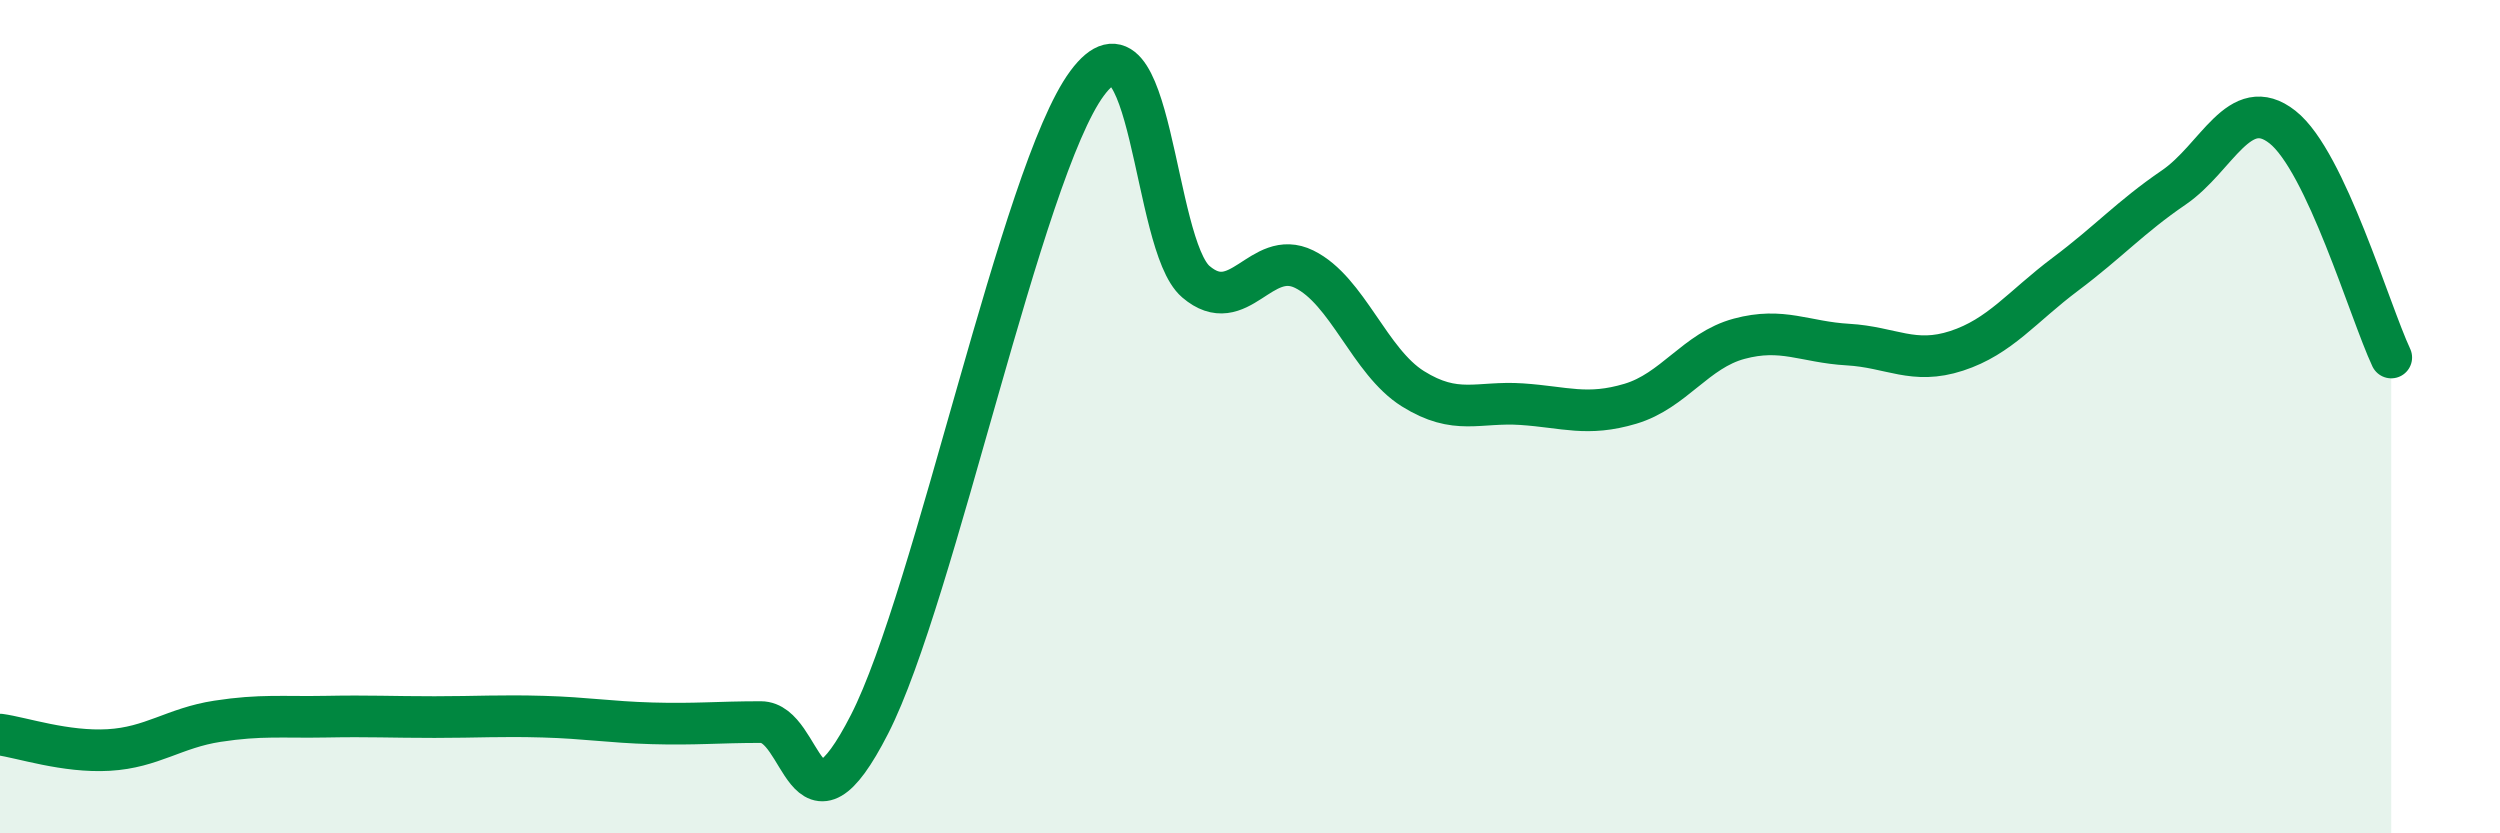
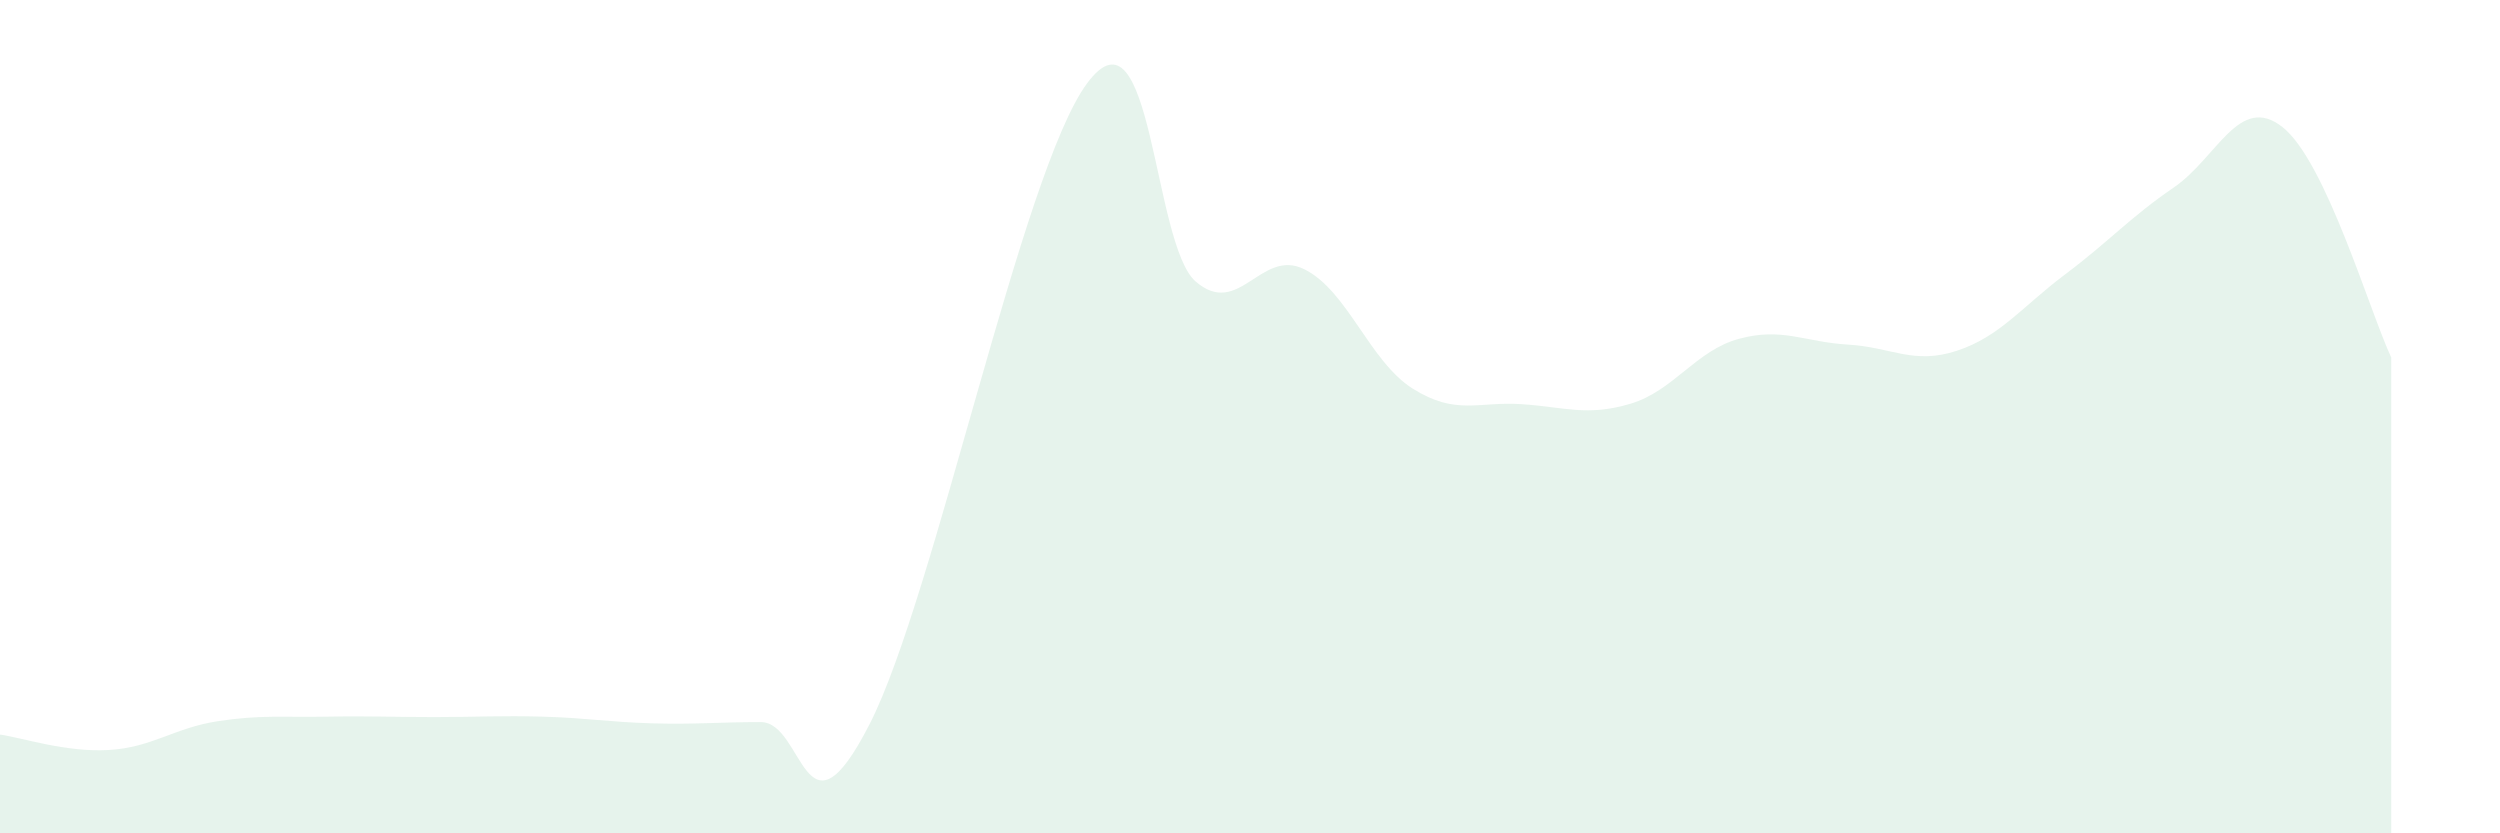
<svg xmlns="http://www.w3.org/2000/svg" width="60" height="20" viewBox="0 0 60 20">
  <path d="M 0,17.63 C 0.52,17.7 1.57,18.06 2.61,18 C 3.65,17.94 4.18,17.47 5.22,17.31 C 6.26,17.15 6.79,17.22 7.83,17.2 C 8.87,17.18 9.39,17.21 10.43,17.21 C 11.47,17.21 12,17.17 13.04,17.2 C 14.08,17.23 14.61,17.33 15.65,17.36 C 16.69,17.39 17.22,17.33 18.26,17.33 C 19.3,17.33 19.3,20.45 20.87,17.38 C 22.44,14.31 24.52,4.12 26.09,2 C 27.66,-0.12 27.66,5.87 28.7,6.76 C 29.74,7.65 30.26,5.95 31.3,6.46 C 32.34,6.97 32.87,8.68 33.91,9.33 C 34.95,9.98 35.48,9.63 36.52,9.7 C 37.56,9.77 38.09,10 39.13,9.69 C 40.17,9.38 40.7,8.41 41.74,8.13 C 42.78,7.85 43.31,8.21 44.35,8.27 C 45.39,8.33 45.92,8.76 46.96,8.42 C 48,8.08 48.53,7.36 49.57,6.58 C 50.61,5.8 51.13,5.21 52.17,4.5 C 53.21,3.79 53.74,2.23 54.78,3.05 C 55.82,3.87 56.87,7.47 57.39,8.58L57.39 20L0 20Z" fill="#008740" opacity="0.1" stroke-linecap="round" stroke-linejoin="round" />
-   <path d="M 0,17.63 C 0.52,17.7 1.57,18.06 2.61,18 C 3.65,17.94 4.18,17.47 5.22,17.31 C 6.26,17.15 6.79,17.22 7.83,17.2 C 8.87,17.18 9.39,17.21 10.43,17.21 C 11.47,17.21 12,17.17 13.04,17.2 C 14.08,17.23 14.61,17.33 15.65,17.36 C 16.69,17.39 17.22,17.33 18.26,17.33 C 19.3,17.33 19.3,20.45 20.87,17.38 C 22.44,14.31 24.52,4.12 26.09,2 C 27.66,-0.12 27.66,5.87 28.7,6.76 C 29.74,7.65 30.26,5.95 31.3,6.46 C 32.34,6.97 32.87,8.68 33.91,9.33 C 34.95,9.98 35.48,9.63 36.52,9.7 C 37.56,9.77 38.09,10 39.13,9.69 C 40.17,9.38 40.7,8.41 41.74,8.13 C 42.78,7.85 43.31,8.21 44.35,8.27 C 45.39,8.33 45.92,8.76 46.96,8.42 C 48,8.08 48.53,7.36 49.57,6.58 C 50.61,5.8 51.13,5.21 52.17,4.5 C 53.21,3.79 53.74,2.23 54.78,3.05 C 55.82,3.87 56.87,7.47 57.39,8.58" stroke="#008740" stroke-width="1" fill="none" stroke-linecap="round" stroke-linejoin="round" />
</svg>